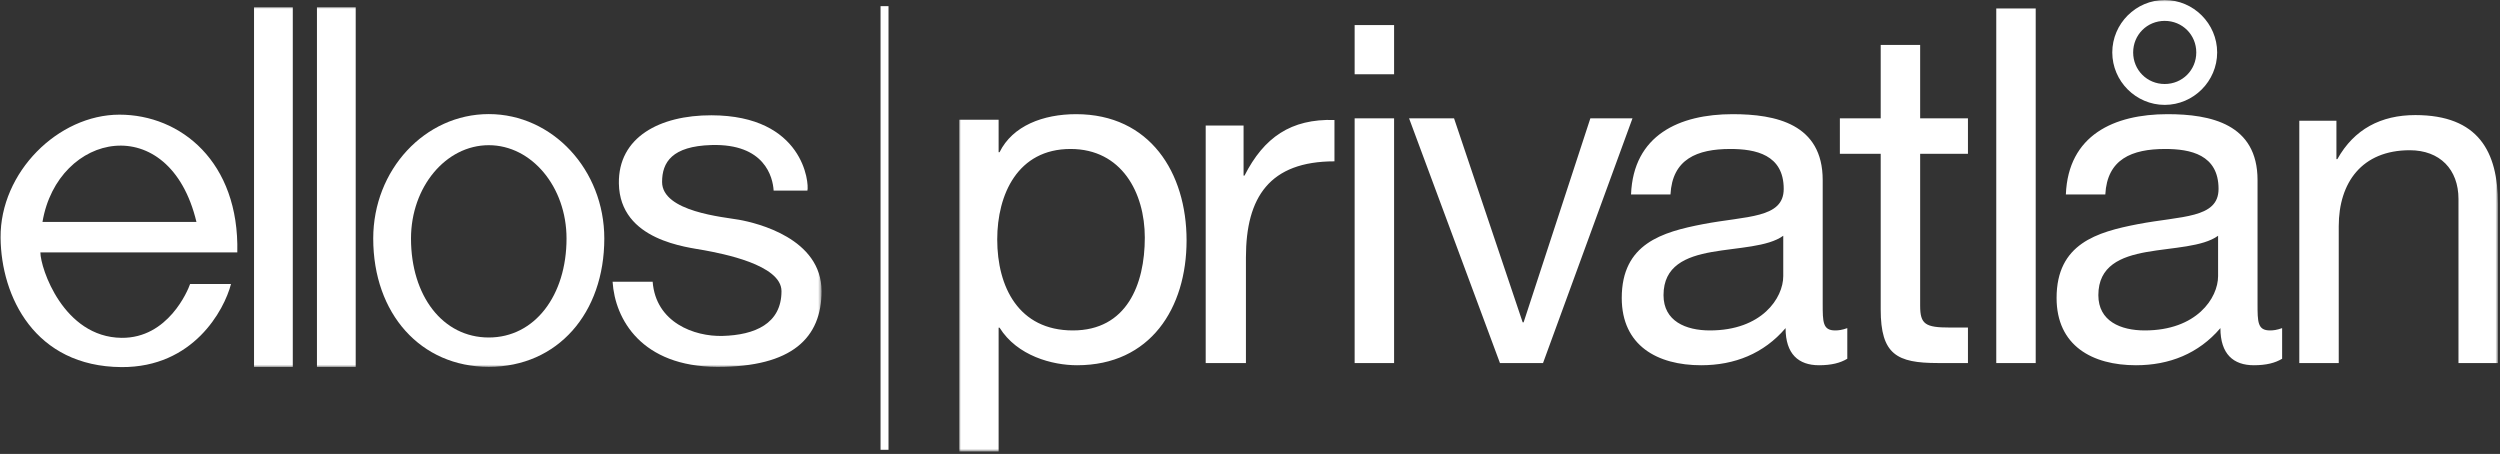
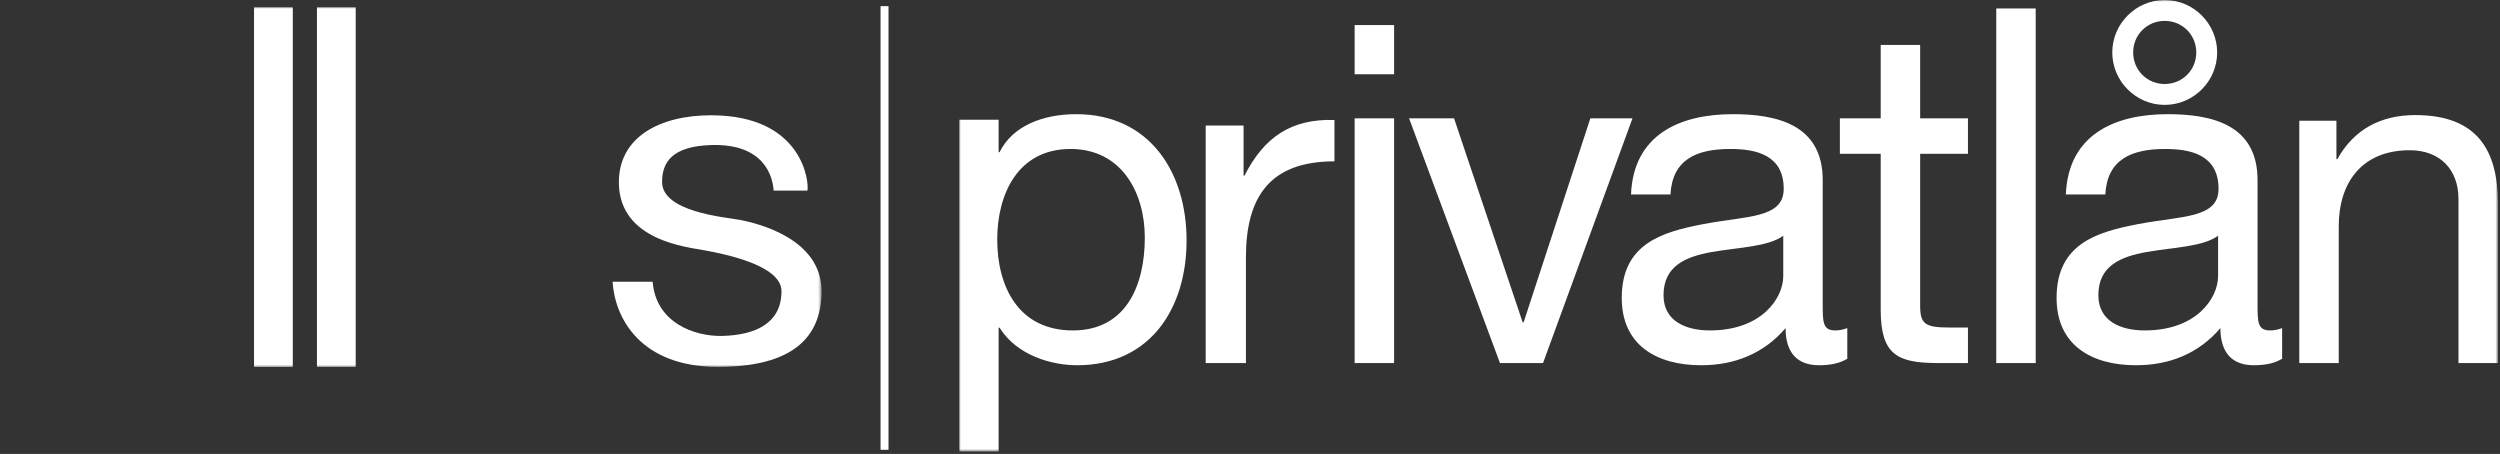
<svg xmlns="http://www.w3.org/2000/svg" xmlns:xlink="http://www.w3.org/1999/xlink" width="738px" height="134px" viewBox="0 0 738 134" version="1.1">
  <rect x="0" y="0" width="738" height="134" fill="#333333" stroke="none" />
  <title>Artboard</title>
  <defs>
    <polygon id="path-1" points="0 106.393 242.523 106.393 242.523 0 0 0" />
    <polygon id="path-3" points="0 106.393 242.523 106.393 242.523 0 0 0" />
-     <polygon id="path-5" points="0 106.393 242.523 106.393 242.523 0 0 0" />
    <polygon id="path-7" points="0 106.393 242.523 106.393 242.523 0 0 0" />
    <polygon id="path-9" points="-3.91919855e-23 0 454.241 0 454.241 133.301 -3.91919855e-23 133.301" />
  </defs>
  <g id="Artboard" stroke="none" stroke-width="1" fill="none" fill-rule="evenodd">
    <g id="loan-collab-logo-se">
-       <path d="M12.54,65.517 C16.996,38.961 50.005,32.186 57.993,65.517 C35.647,65.502 25.682,65.502 12.54,65.517 M35.266,33.848 C17.178,33.848 -5.55111512e-17,50.855 0.172,70.178 C0.327,87.493 10.209,108.209 35.873,108.366 C57.052,108.492 66.186,91.568 68.196,83.837 C68.196,83.837 63.406,83.841 56.114,83.837 C55.496,85.692 49.633,99.885 35.873,99.73 C18.713,99.537 11.922,79.145 11.922,74.507 L70.051,74.507 C70.67,47.762 53.355,33.848 35.266,33.848" id="Fill-1" fill="#FFFFFF" fill-rule="nonzero" />
      <g id="Fill-3-Clipped" transform="translate(0, 2.099)">
        <mask id="mask-2" fill="white">
          <use xlink:href="#path-1" />
        </mask>
        <g id="path-1" />
        <polygon id="Fill-3" fill="#FFFFFF" fill-rule="nonzero" mask="url(#mask-2)" points="74.99 106.219 86.43 106.219 86.43 0.009 74.99 0.009" />
      </g>
      <g id="Fill-5-Clipped" transform="translate(0, 2.099)">
        <mask id="mask-4" fill="white">
          <use xlink:href="#path-3" />
        </mask>
        <g id="path-1" />
        <polygon id="Fill-5" fill="#FFFFFF" fill-rule="nonzero" mask="url(#mask-4)" points="93.564 106.211 105.004 106.211 105.004 0.001 93.564 0.001" />
      </g>
      <g id="Fill-6-Clipped" transform="translate(0, 2.099)">
        <mask id="mask-6" fill="white">
          <use xlink:href="#path-5" />
        </mask>
        <g id="path-1" />
        <path d="M144.284,97.53 C130.677,97.53 121.327,85.226 121.327,68.31 C121.327,53.096 131.606,40.762 144.284,40.762 C156.962,40.762 167.24,53.096 167.24,68.31 C167.24,85.071 157.89,97.53 144.284,97.53 M144.284,31.58 C125.447,31.58 110.176,48.026 110.176,68.31 C110.176,90.529 124.21,106.198 144.284,106.198 C164.667,106.198 178.391,90.298 178.391,68.31 C178.391,48.026 163.12,31.58 144.284,31.58" id="Fill-6" fill="#FFFFFF" fill-rule="nonzero" mask="url(#mask-6)" />
      </g>
      <g id="Fill-7-Clipped" transform="translate(0, 2.099)">
        <mask id="mask-8" fill="white">
          <use xlink:href="#path-7" />
        </mask>
        <g id="path-1" />
        <path d="M228.377,54.166 L238.348,54.166 C238.888,52.009 237.243,31.989 210.006,31.934 C194.751,31.903 182.461,38.396 182.693,52.078 C182.98,69.019 203.1,70.861 207.97,71.79 C212.84,72.718 230.695,75.965 230.695,83.849 C230.695,93.479 222.794,96.811 213.302,97.066 C204.959,97.293 193.592,93.124 192.664,81.065 L180.837,81.065 C181.533,92.196 189.419,106.11 211.68,106.199 C233.943,106.284 242.523,97.529 242.523,83.849 C242.523,68.296 223.495,63.732 218.173,62.776 C213.733,61.978 195.447,60.426 195.447,51.614 C195.447,45.782 198.411,41.057 210.006,40.716 C225.776,40.252 228.145,50.224 228.377,54.166" id="Fill-7" fill="#FFFFFF" fill-rule="nonzero" mask="url(#mask-8)" />
      </g>
      <g id="Fill-9-Clipped" transform="translate(283.147, 0)">
        <mask id="mask-10" fill="white">
          <use xlink:href="#path-9" />
        </mask>
        <g id="path-3" />
        <path d="M54.8,70.144 C54.8,83.981 49.457,97.544 33.565,97.544 C17.536,97.544 11.234,84.666 11.234,70.692 C11.234,57.403 17.262,43.977 32.88,43.977 C47.95,43.977 54.8,56.855 54.8,70.144 L54.8,70.144 Z M-3.91919855e-23,133.301 L11.645,133.301 L11.645,96.722 L11.919,96.722 C17.125,105.08 27.537,107.819 34.798,107.819 C56.444,107.819 67.13,90.968 67.13,70.966 C67.13,50.964 56.307,33.703 34.524,33.703 C24.797,33.703 15.755,37.127 11.919,44.936 L11.645,44.936 L11.645,35.346 L-3.91919855e-23,35.346 L-3.91919855e-23,133.301 Z M72.775,107.169 L84.653,107.169 L84.653,75.974 C84.653,58.206 91.64,47.627 110.785,47.627 L110.785,35.42 C97.929,35.014 89.963,40.575 84.234,51.832 L83.955,51.832 L83.955,37.048 L72.775,37.048 L72.775,107.169 Z M116.743,107.169 L128.388,107.169 L128.388,34.923 L116.743,34.923 L116.743,107.169 Z M116.743,21.927 L128.388,21.927 L128.388,7.394 L116.743,7.394 L116.743,21.927 Z M198.766,34.923 L186.329,34.923 L166.625,95.151 L166.346,95.151 L146.084,34.923 L132.808,34.923 L159.638,107.169 L172.356,107.169 L198.766,34.923 Z M243.269,81.515 C243.269,87.955 236.967,97.544 221.623,97.544 C214.499,97.544 207.923,94.804 207.923,87.132 C207.923,78.501 214.499,75.761 222.171,74.391 C229.981,73.021 238.748,72.884 243.269,69.596 L243.269,81.515 Z M262.175,96.859 C260.668,97.408 259.572,97.544 258.613,97.544 C254.914,97.544 254.914,95.079 254.914,89.598 L254.914,53.157 C254.914,36.58 241.077,33.703 228.336,33.703 C212.581,33.703 199.018,39.868 198.333,57.403 L209.978,57.403 C210.527,46.992 217.787,43.977 227.652,43.977 C235.049,43.977 243.406,45.622 243.406,55.759 C243.406,64.527 232.446,63.706 219.569,66.171 C207.512,68.5 195.593,71.925 195.593,87.955 C195.593,102.065 206.142,107.819 219.021,107.819 C228.884,107.819 237.515,104.394 243.954,96.859 C243.954,104.532 247.79,107.819 253.819,107.819 C257.517,107.819 260.12,107.134 262.175,105.901 L262.175,96.859 Z M283.682,13.263 L272.037,13.263 L272.037,34.923 L259.982,34.923 L259.982,45.404 L272.037,45.404 L272.037,91.378 C272.037,104.653 276.832,107.169 288.888,107.169 L297.793,107.169 L297.793,96.688 L292.45,96.688 C285.19,96.688 283.682,95.71 283.682,90.26 L283.682,45.404 L297.793,45.404 L297.793,34.923 L283.682,34.923 L283.682,13.263 Z M306.149,107.169 L317.794,107.169 L317.794,2.504 L306.149,2.504 L306.149,107.169 Z M371.632,81.515 C371.632,87.955 365.33,97.544 349.987,97.544 C342.862,97.544 336.286,94.804 336.286,87.132 C336.286,78.501 342.862,75.761 350.534,74.391 C358.343,73.021 367.112,72.884 371.632,69.596 L371.632,81.515 Z M390.538,96.859 C389.031,97.408 387.935,97.544 386.976,97.544 C383.278,97.544 383.278,95.079 383.278,89.598 L383.278,53.157 C383.278,36.58 369.441,33.703 356.699,33.703 C340.945,33.703 327.381,39.868 326.696,57.403 L338.341,57.403 C338.889,46.992 346.151,43.977 356.014,43.977 C363.412,43.977 371.769,45.622 371.769,55.759 C371.769,64.527 360.809,63.706 347.931,66.171 C335.875,68.5 323.956,71.925 323.956,87.955 C323.956,102.065 334.505,107.819 347.383,107.819 C357.247,107.819 365.878,104.394 372.318,96.859 C372.318,104.532 376.154,107.819 382.181,107.819 C385.88,107.819 388.484,107.134 390.538,105.901 L390.538,96.859 Z M346.562,15.481 C346.562,10.275 350.671,6.165 355.877,6.165 C361.083,6.165 365.194,10.275 365.194,15.481 C365.194,20.687 361.083,24.797 355.877,24.797 C350.671,24.797 346.562,20.687 346.562,15.481 L346.562,15.481 Z M340.397,15.481 C340.397,23.975 347.383,30.962 355.877,30.962 C364.371,30.962 371.359,23.975 371.359,15.481 C371.359,6.987 364.371,-0 355.877,-0 C347.383,-0 340.397,6.987 340.397,15.481 L340.397,15.481 Z M395.606,107.169 L407.25,107.169 L407.25,66.765 C407.25,53.896 414.1,44.349 428.211,44.349 C437.116,44.349 442.596,50.022 442.596,58.74 L442.596,107.169 L454.241,107.169 L454.241,60.123 C454.241,44.764 448.487,33.971 429.856,33.971 C419.717,33.971 411.772,38.123 406.839,46.978 L406.566,46.978 L406.566,35.631 L395.606,35.631 L395.606,107.169 Z" id="Fill-9" fill="#FFFFFF" fill-rule="nonzero" mask="url(#mask-10)" />
      </g>
      <polygon id="Stroke-12" fill="#FFFFFF" fill-rule="nonzero" points="262.287 1.817 262.287 132.778 259.937 132.778 259.937 1.817" />
    </g>
  </g>
</svg>